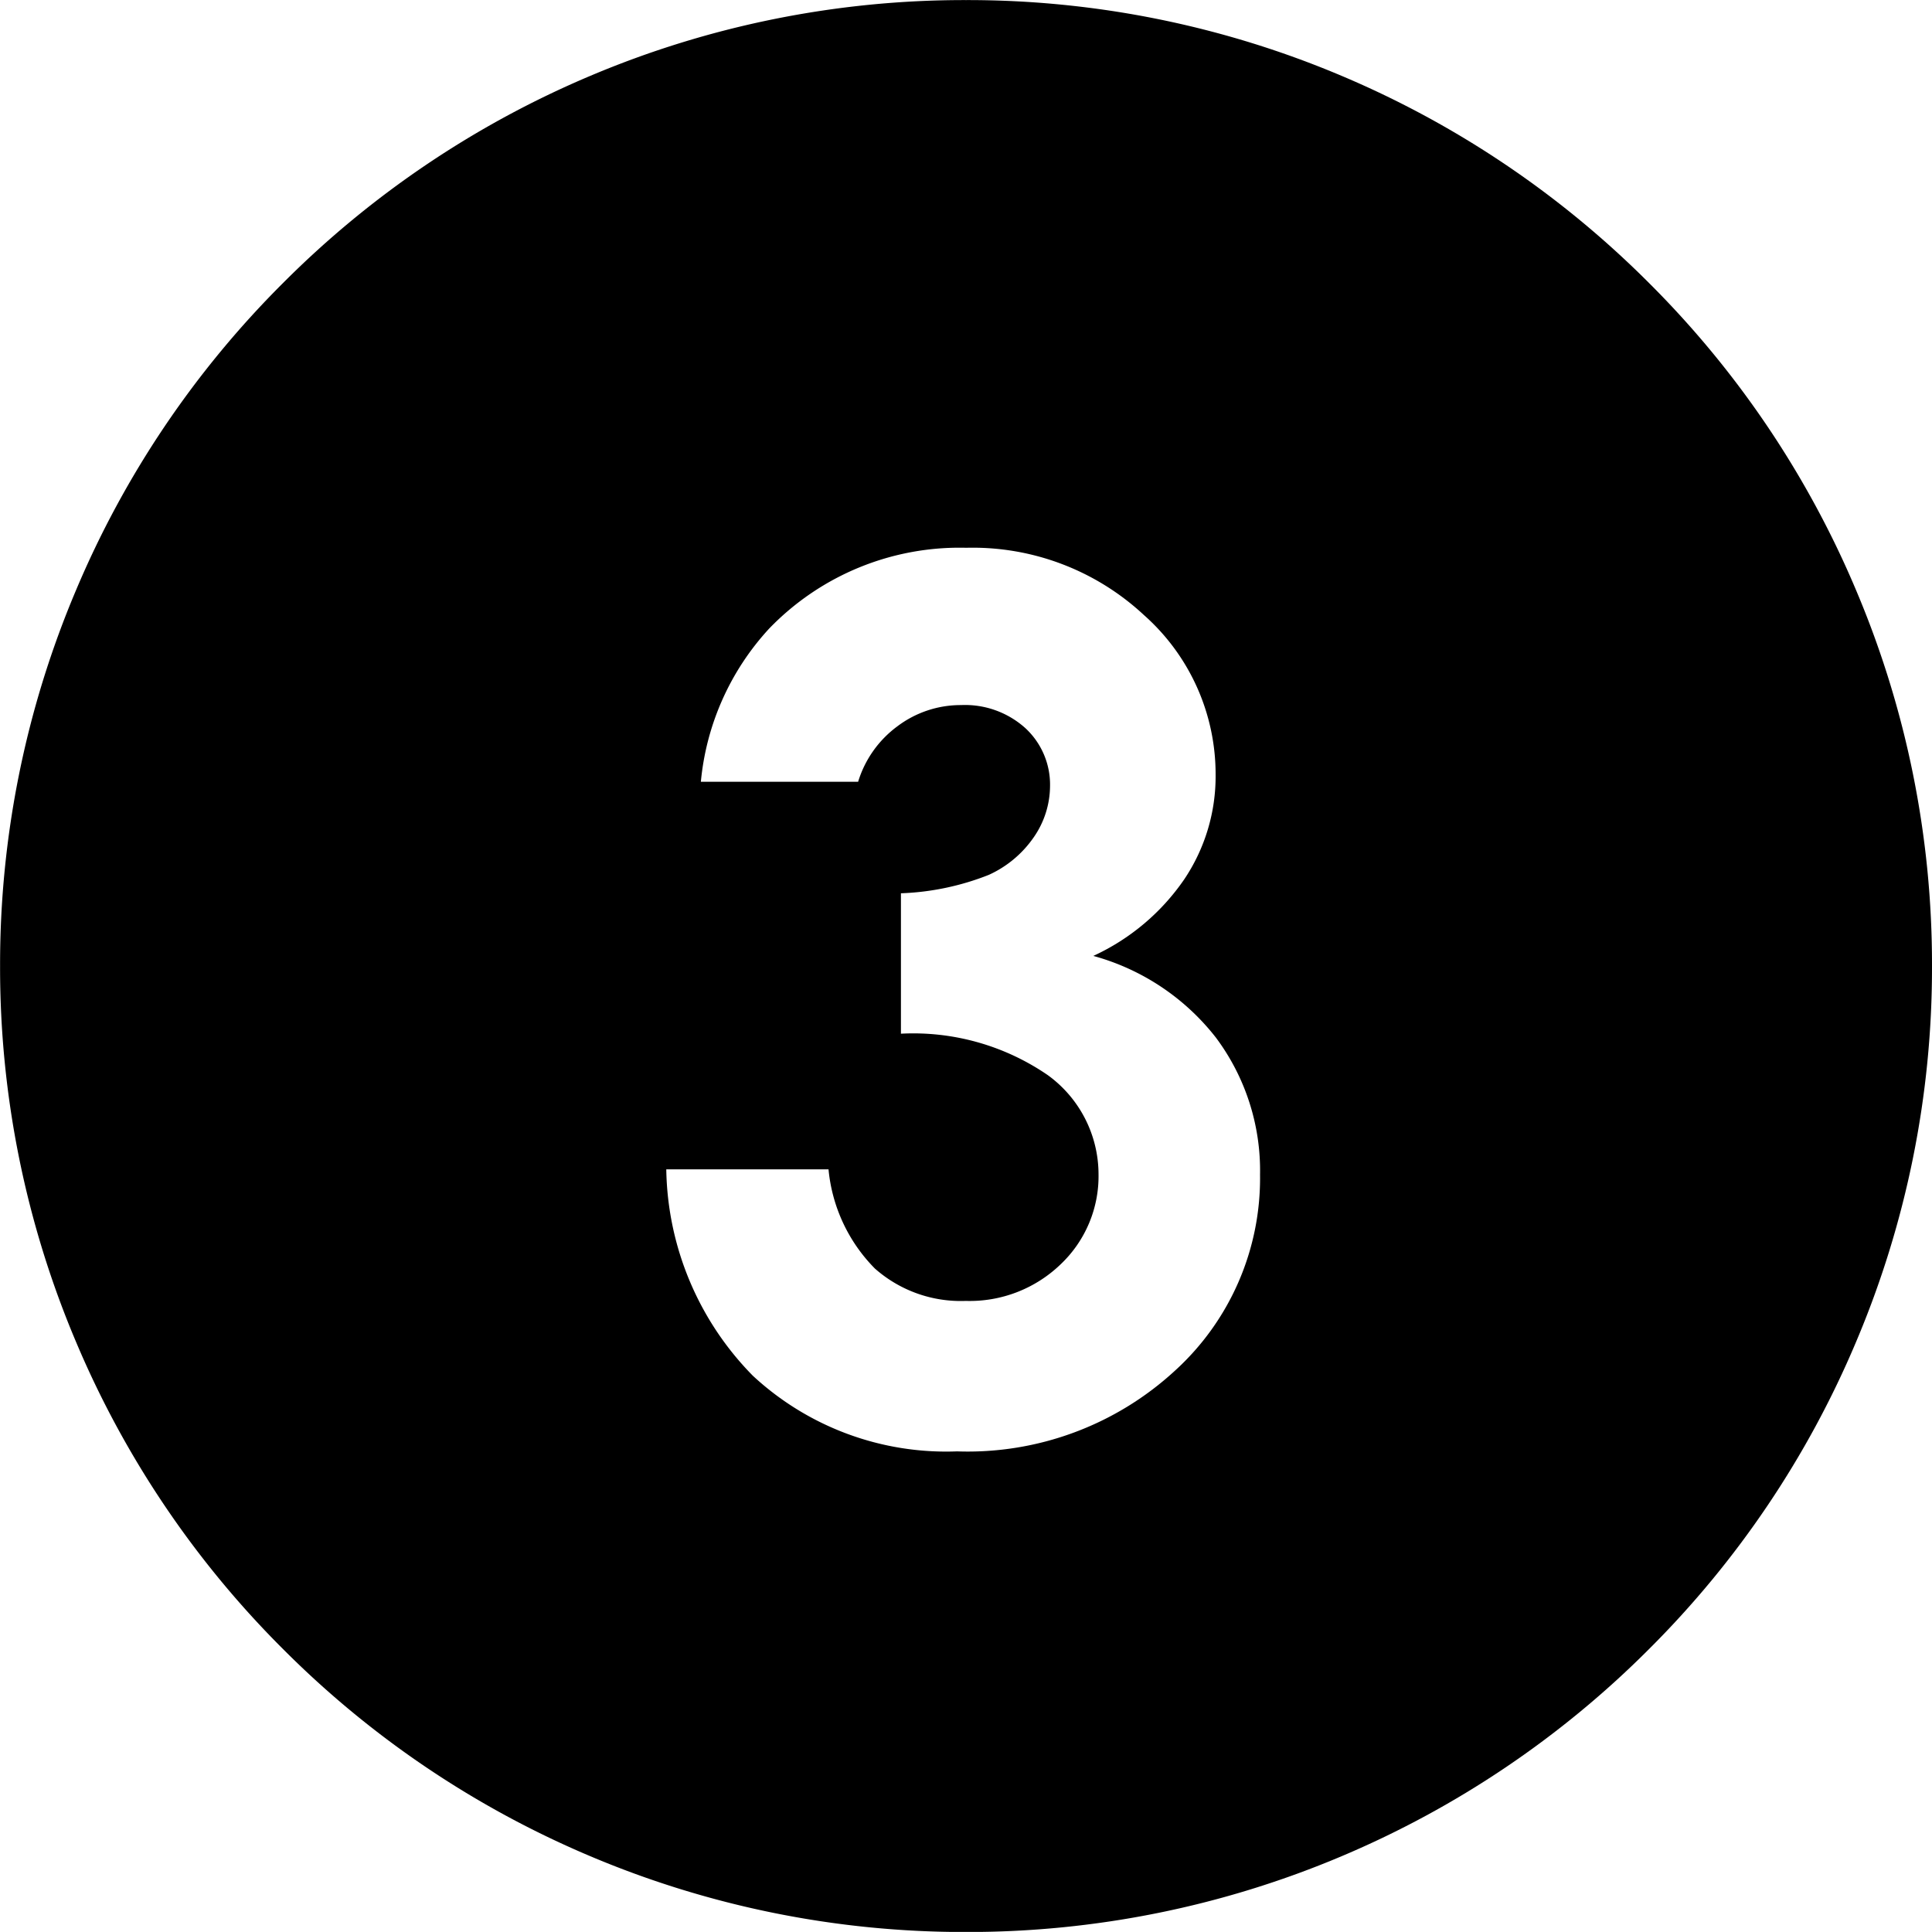
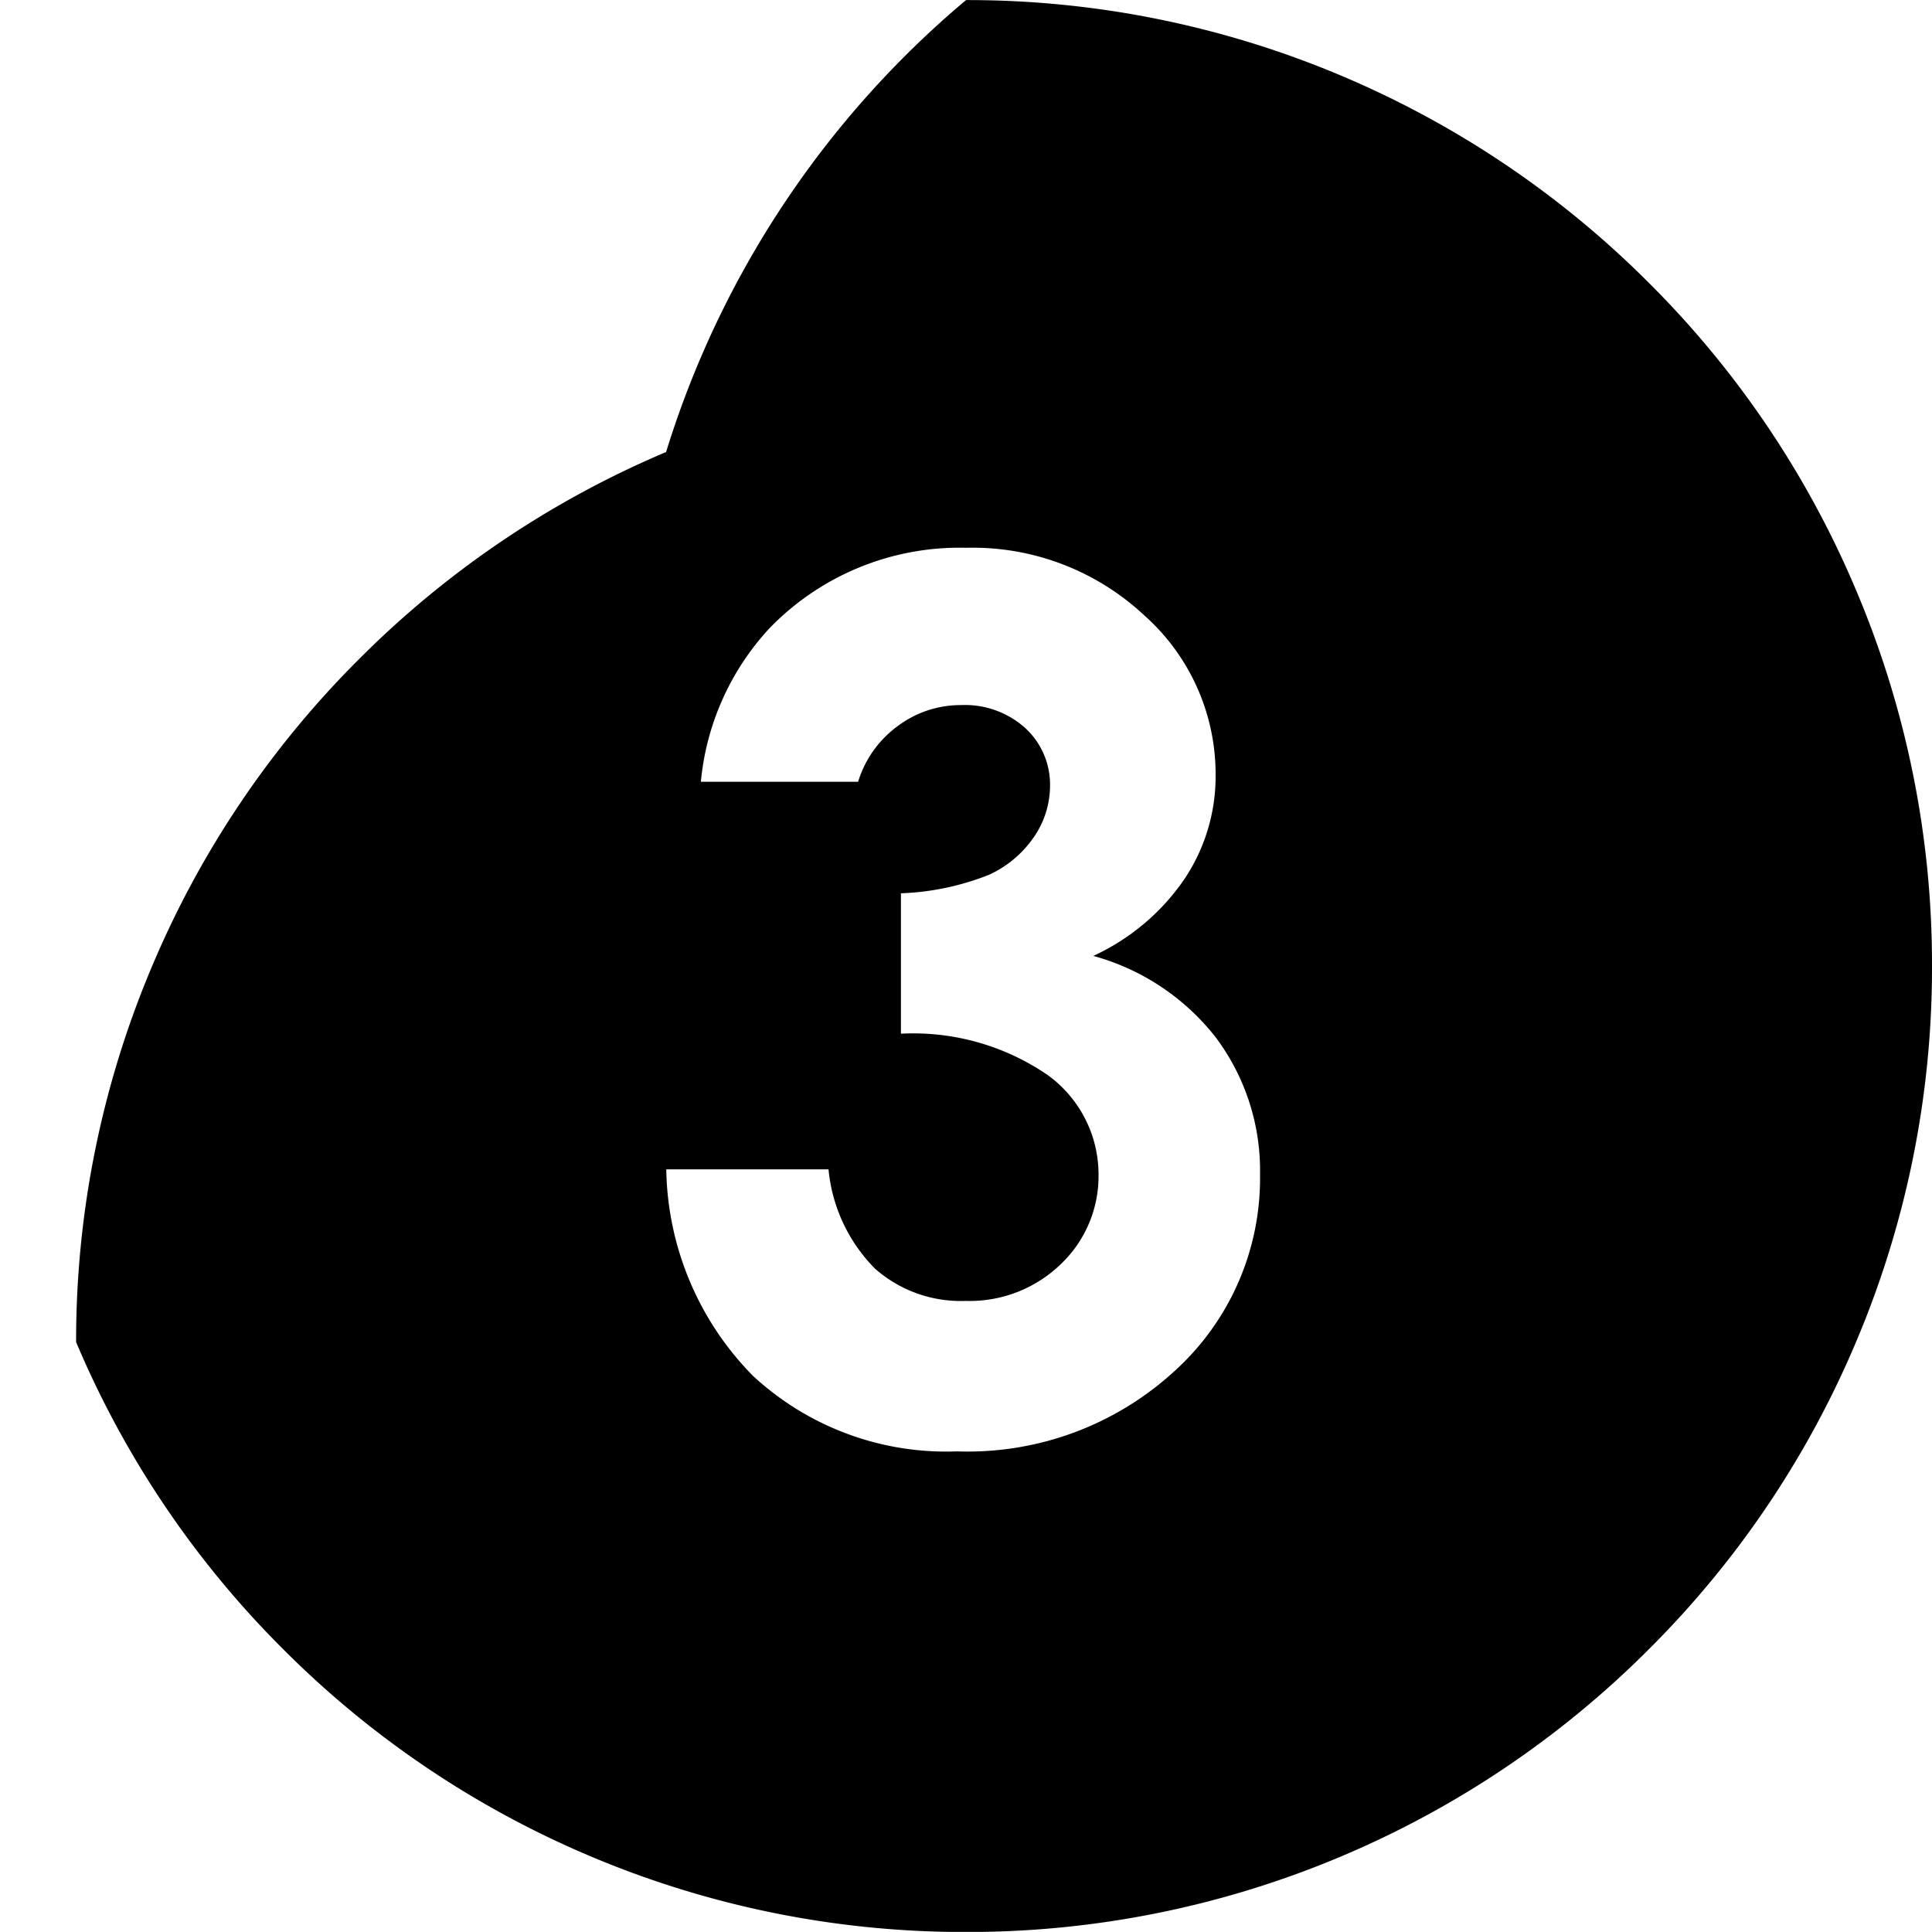
<svg xmlns="http://www.w3.org/2000/svg" width="50.002" height="50" viewBox="0 0 50.002 50">
-   <path d="M-17550-2476a24.847,24.847,0,0,1-9.73-1.964,24.883,24.883,0,0,1-7.945-5.357,24.853,24.853,0,0,1-5.357-7.946A24.817,24.817,0,0,1-17575-2501a24.811,24.811,0,0,1,1.967-9.731,24.825,24.825,0,0,1,5.357-7.947,24.886,24.886,0,0,1,7.945-5.358A24.839,24.839,0,0,1-17550-2526a24.839,24.839,0,0,1,9.73,1.965,24.943,24.943,0,0,1,7.947,5.358,24.825,24.825,0,0,1,5.357,7.947A24.811,24.811,0,0,1-17525-2501a24.815,24.815,0,0,1-1.967,9.732,24.821,24.821,0,0,1-5.357,7.946,24.94,24.94,0,0,1-7.947,5.357A24.847,24.847,0,0,1-17550-2476Zm-7.758-19.734h0a7.782,7.782,0,0,0,2.24,5.337,7.355,7.355,0,0,0,5.285,1.958,7.914,7.914,0,0,0,5.633-2.082,6.729,6.729,0,0,0,2.209-5.077,5.75,5.75,0,0,0-1.143-3.551,6.047,6.047,0,0,0-3.172-2.113,5.787,5.787,0,0,0,2.352-1.98,4.776,4.776,0,0,0,.813-2.713,5.5,5.5,0,0,0-1.854-4.128,6.5,6.5,0,0,0-4.6-1.742,6.841,6.841,0,0,0-5.1,2.091,6.78,6.78,0,0,0-1.768,3.965h4.07a2.794,2.794,0,0,1,1.014-1.434,2.721,2.721,0,0,1,1.65-.551,2.334,2.334,0,0,1,1.668.6,1.991,1.991,0,0,1,.635,1.5,2.343,2.343,0,0,1-.42,1.319,2.836,2.836,0,0,1-1.164.975,6.812,6.812,0,0,1-2.275.477v3.634a6.15,6.15,0,0,1,3.8,1.072,3.172,3.172,0,0,1,1.314,2.558,3.141,3.141,0,0,1-.975,2.333,3.391,3.391,0,0,1-2.461.953,3.356,3.356,0,0,1-2.352-.838,4.213,4.213,0,0,1-1.2-2.567h-4.2Z" transform="translate(17575.002 2526.002)" />
+   <path d="M-17550-2476a24.847,24.847,0,0,1-9.73-1.964,24.883,24.883,0,0,1-7.945-5.357,24.853,24.853,0,0,1-5.357-7.946a24.811,24.811,0,0,1,1.967-9.731,24.825,24.825,0,0,1,5.357-7.947,24.886,24.886,0,0,1,7.945-5.358A24.839,24.839,0,0,1-17550-2526a24.839,24.839,0,0,1,9.73,1.965,24.943,24.943,0,0,1,7.947,5.358,24.825,24.825,0,0,1,5.357,7.947A24.811,24.811,0,0,1-17525-2501a24.815,24.815,0,0,1-1.967,9.732,24.821,24.821,0,0,1-5.357,7.946,24.94,24.94,0,0,1-7.947,5.357A24.847,24.847,0,0,1-17550-2476Zm-7.758-19.734h0a7.782,7.782,0,0,0,2.24,5.337,7.355,7.355,0,0,0,5.285,1.958,7.914,7.914,0,0,0,5.633-2.082,6.729,6.729,0,0,0,2.209-5.077,5.75,5.75,0,0,0-1.143-3.551,6.047,6.047,0,0,0-3.172-2.113,5.787,5.787,0,0,0,2.352-1.98,4.776,4.776,0,0,0,.813-2.713,5.5,5.5,0,0,0-1.854-4.128,6.5,6.5,0,0,0-4.6-1.742,6.841,6.841,0,0,0-5.1,2.091,6.78,6.78,0,0,0-1.768,3.965h4.07a2.794,2.794,0,0,1,1.014-1.434,2.721,2.721,0,0,1,1.65-.551,2.334,2.334,0,0,1,1.668.6,1.991,1.991,0,0,1,.635,1.5,2.343,2.343,0,0,1-.42,1.319,2.836,2.836,0,0,1-1.164.975,6.812,6.812,0,0,1-2.275.477v3.634a6.15,6.15,0,0,1,3.8,1.072,3.172,3.172,0,0,1,1.314,2.558,3.141,3.141,0,0,1-.975,2.333,3.391,3.391,0,0,1-2.461.953,3.356,3.356,0,0,1-2.352-.838,4.213,4.213,0,0,1-1.2-2.567h-4.2Z" transform="translate(17575.002 2526.002)" />
</svg>